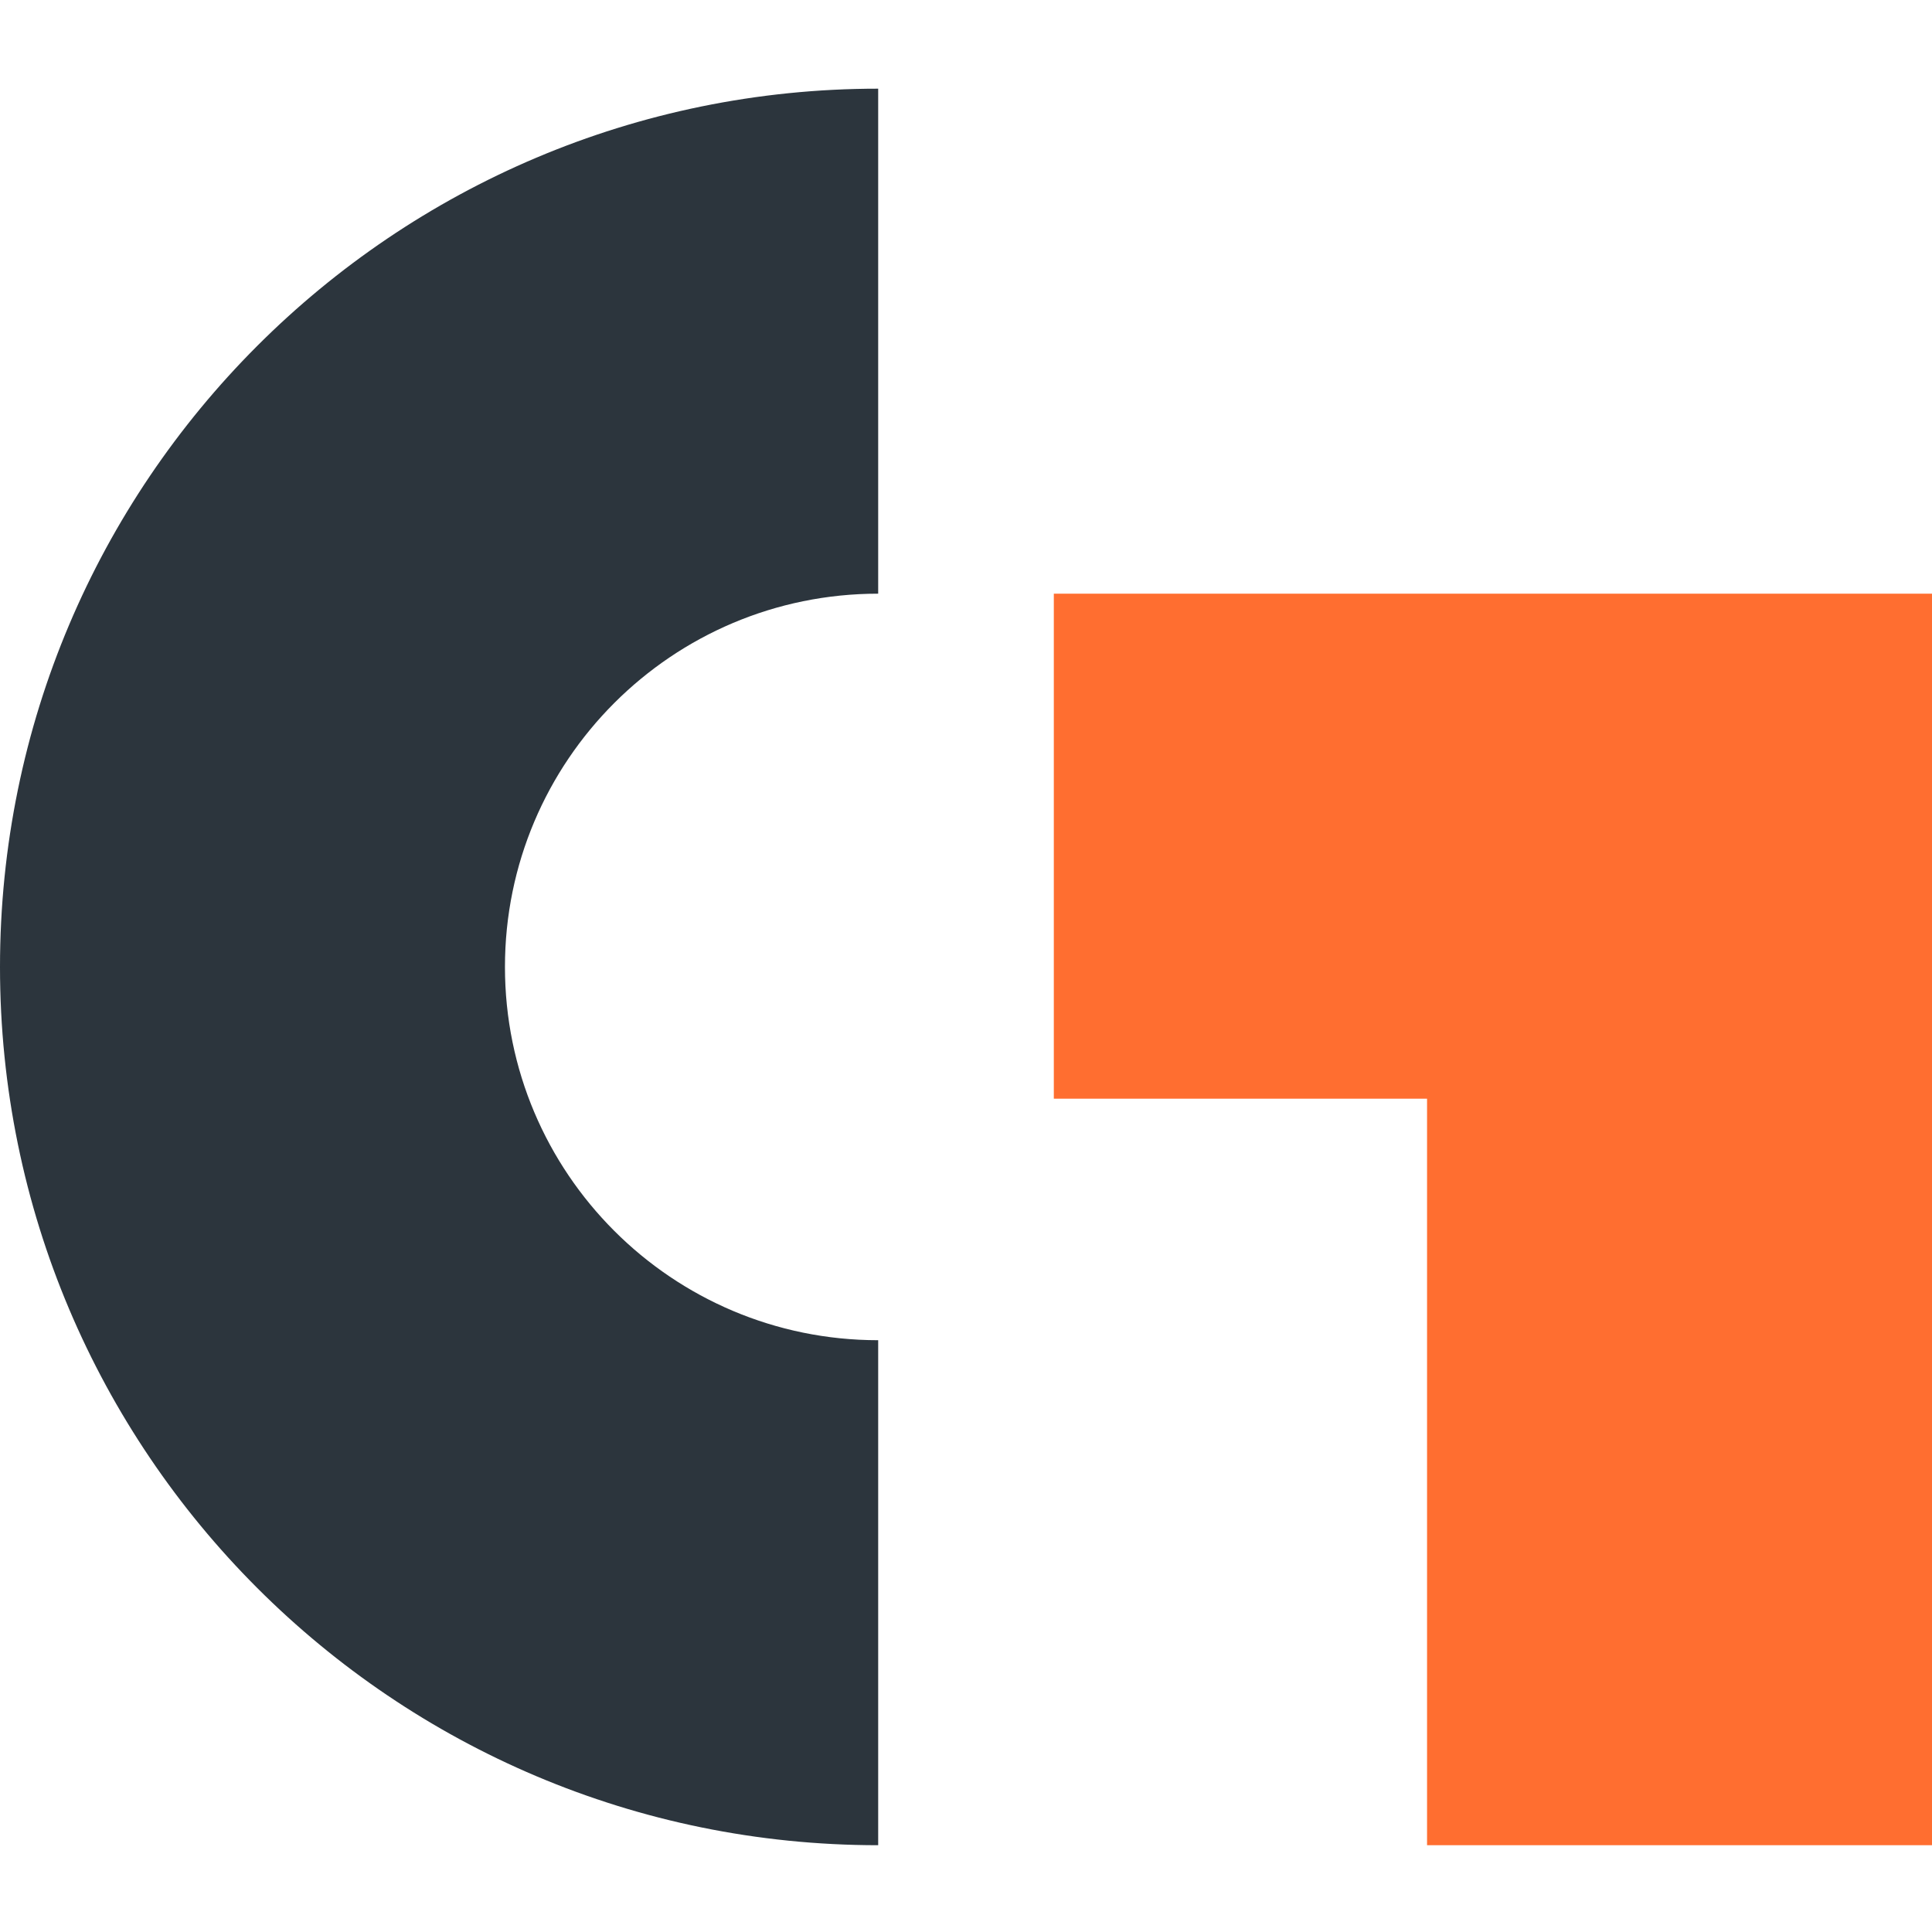
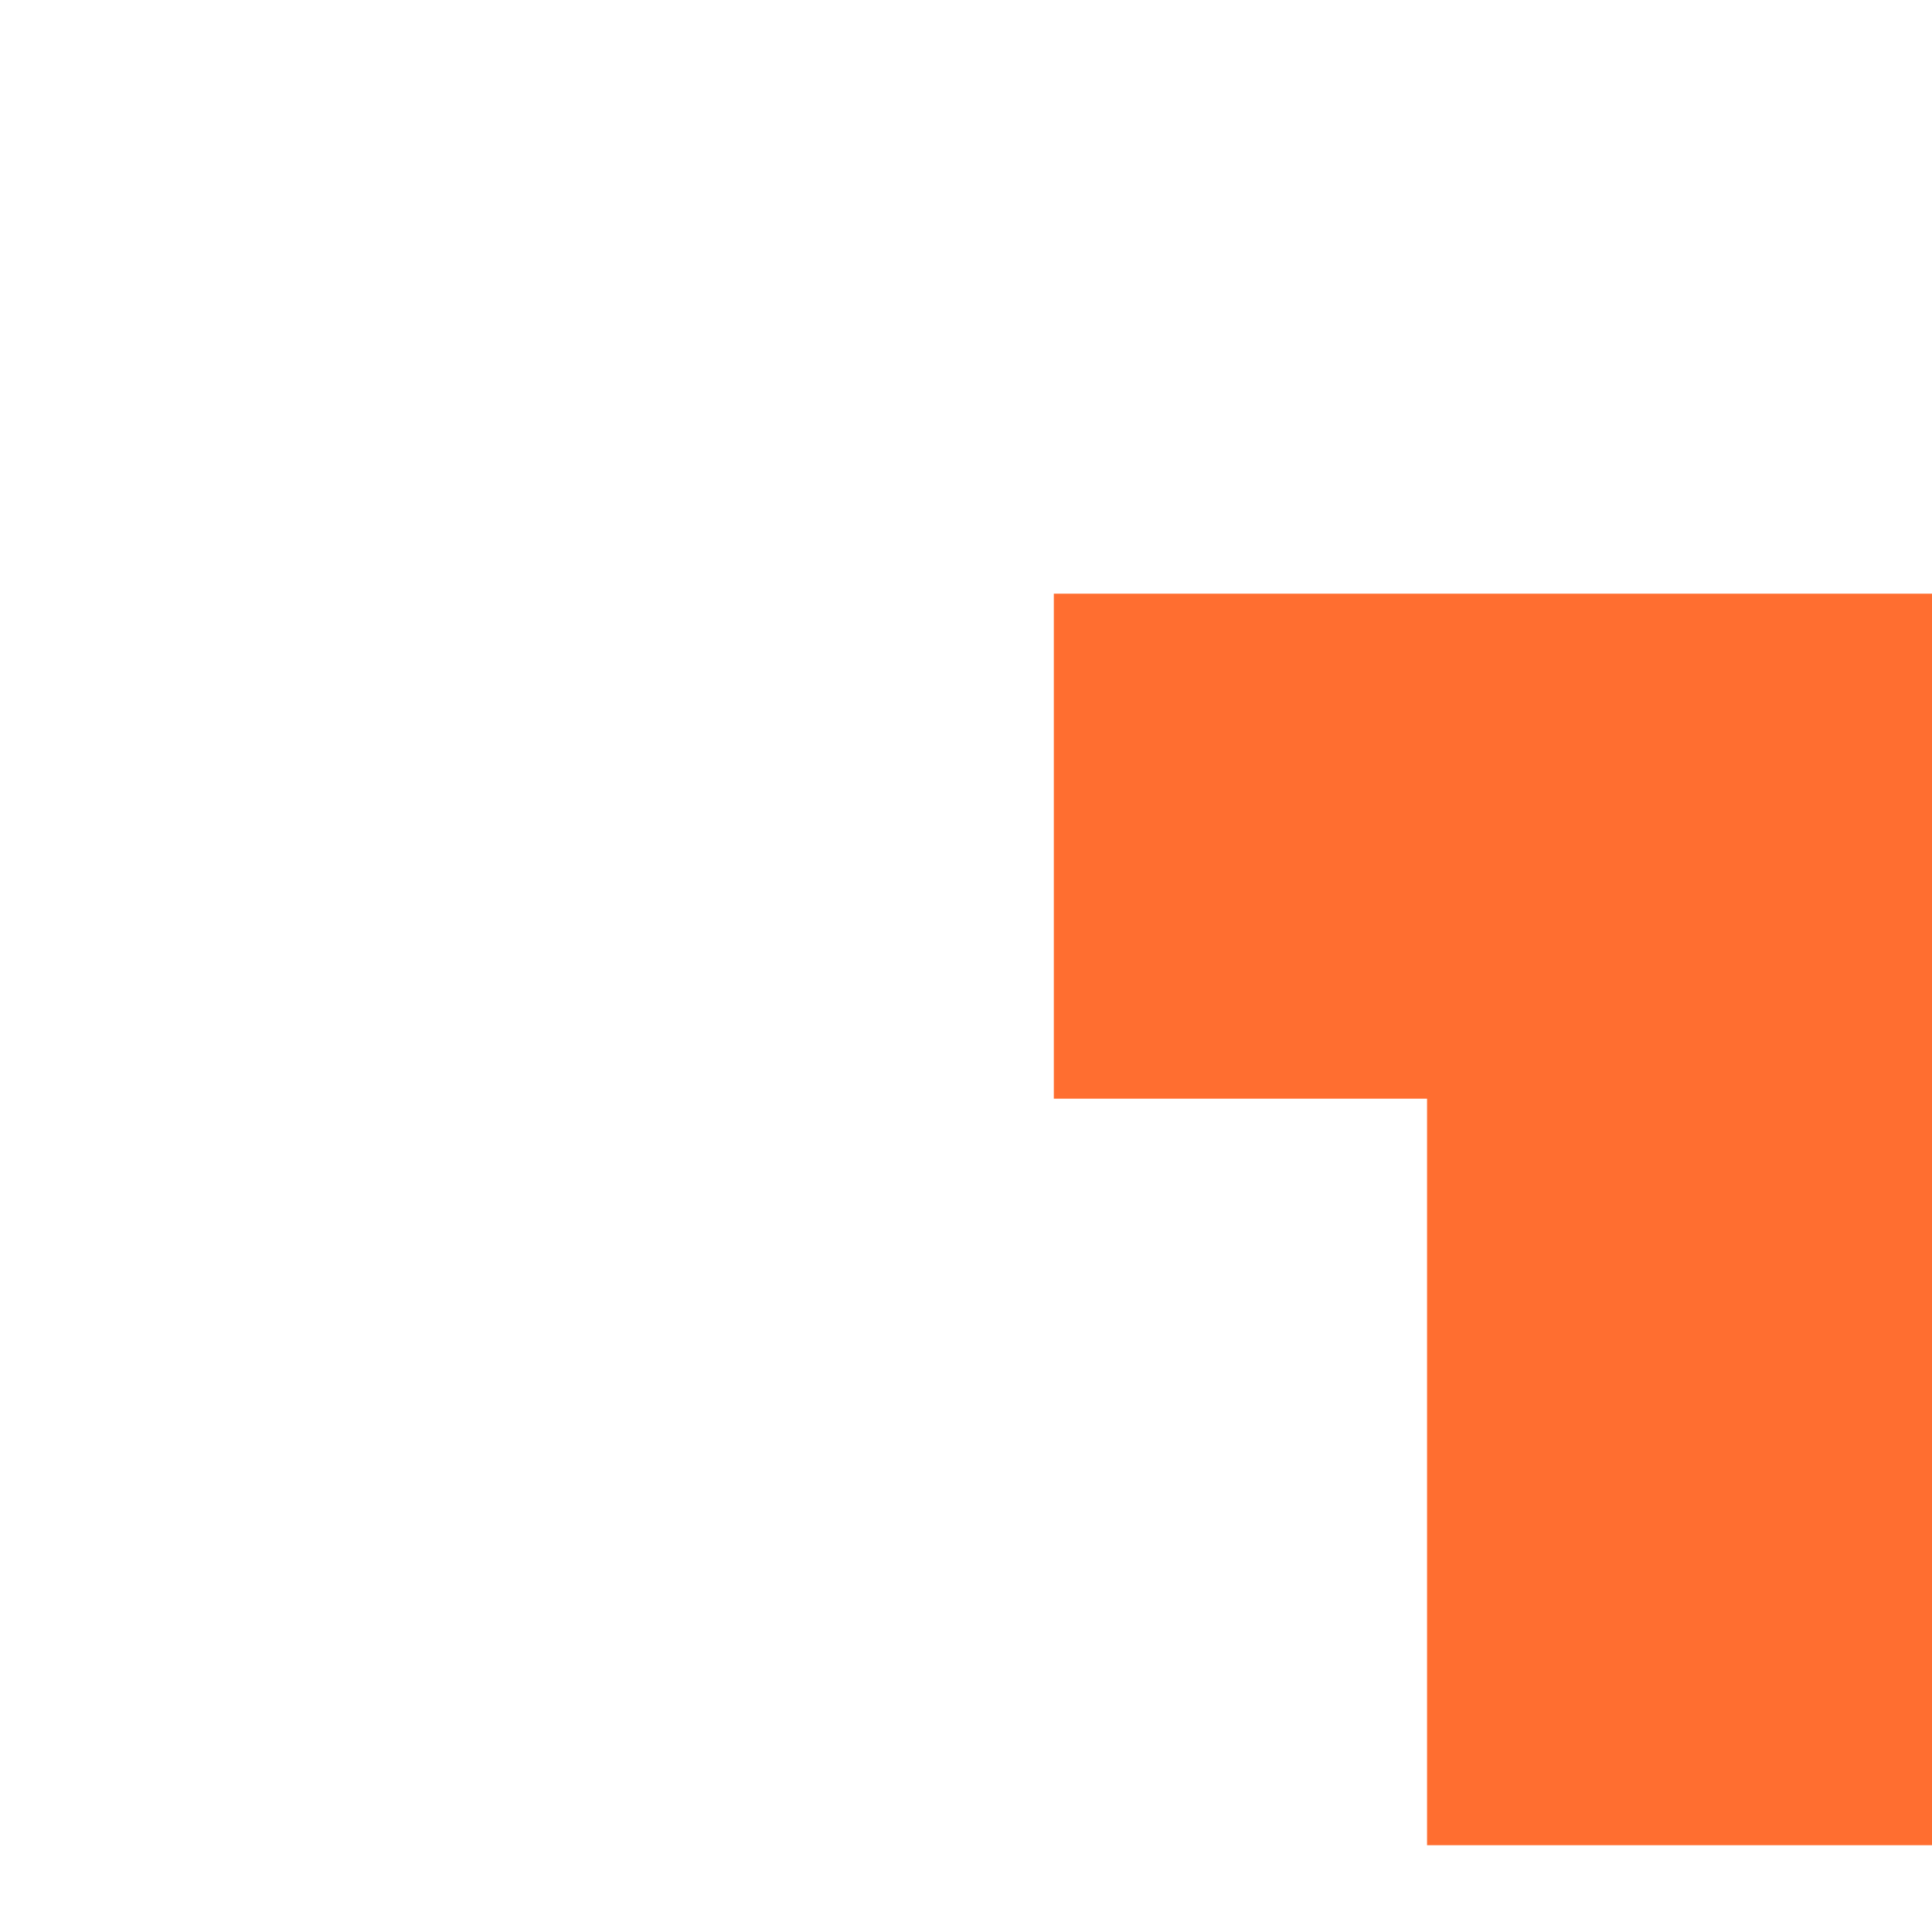
<svg xmlns="http://www.w3.org/2000/svg" width="512" height="512" viewBox="0 0 512 512" fill="none">
  <style>
#b { fill: #2C353D; }
@media (prefers-color-scheme: dark) { #b { fill: #ffffff; } }
</style>
-   <path id="b" fill-rule="evenodd" clip-rule="evenodd" d="M232.727 489V355.169C178.101 355.169 133.818 310.881 133.818 256.25C133.818 201.619 178.101 157.331 232.727 157.331V23.5C104.196 23.5 0 127.706 0 256.25C0 384.794 104.196 489 232.727 489Z" />
  <path d="M512 157.331H279.273V291.163H378.182V489H512V157.331Z" fill="#FF6E30" />
</svg>